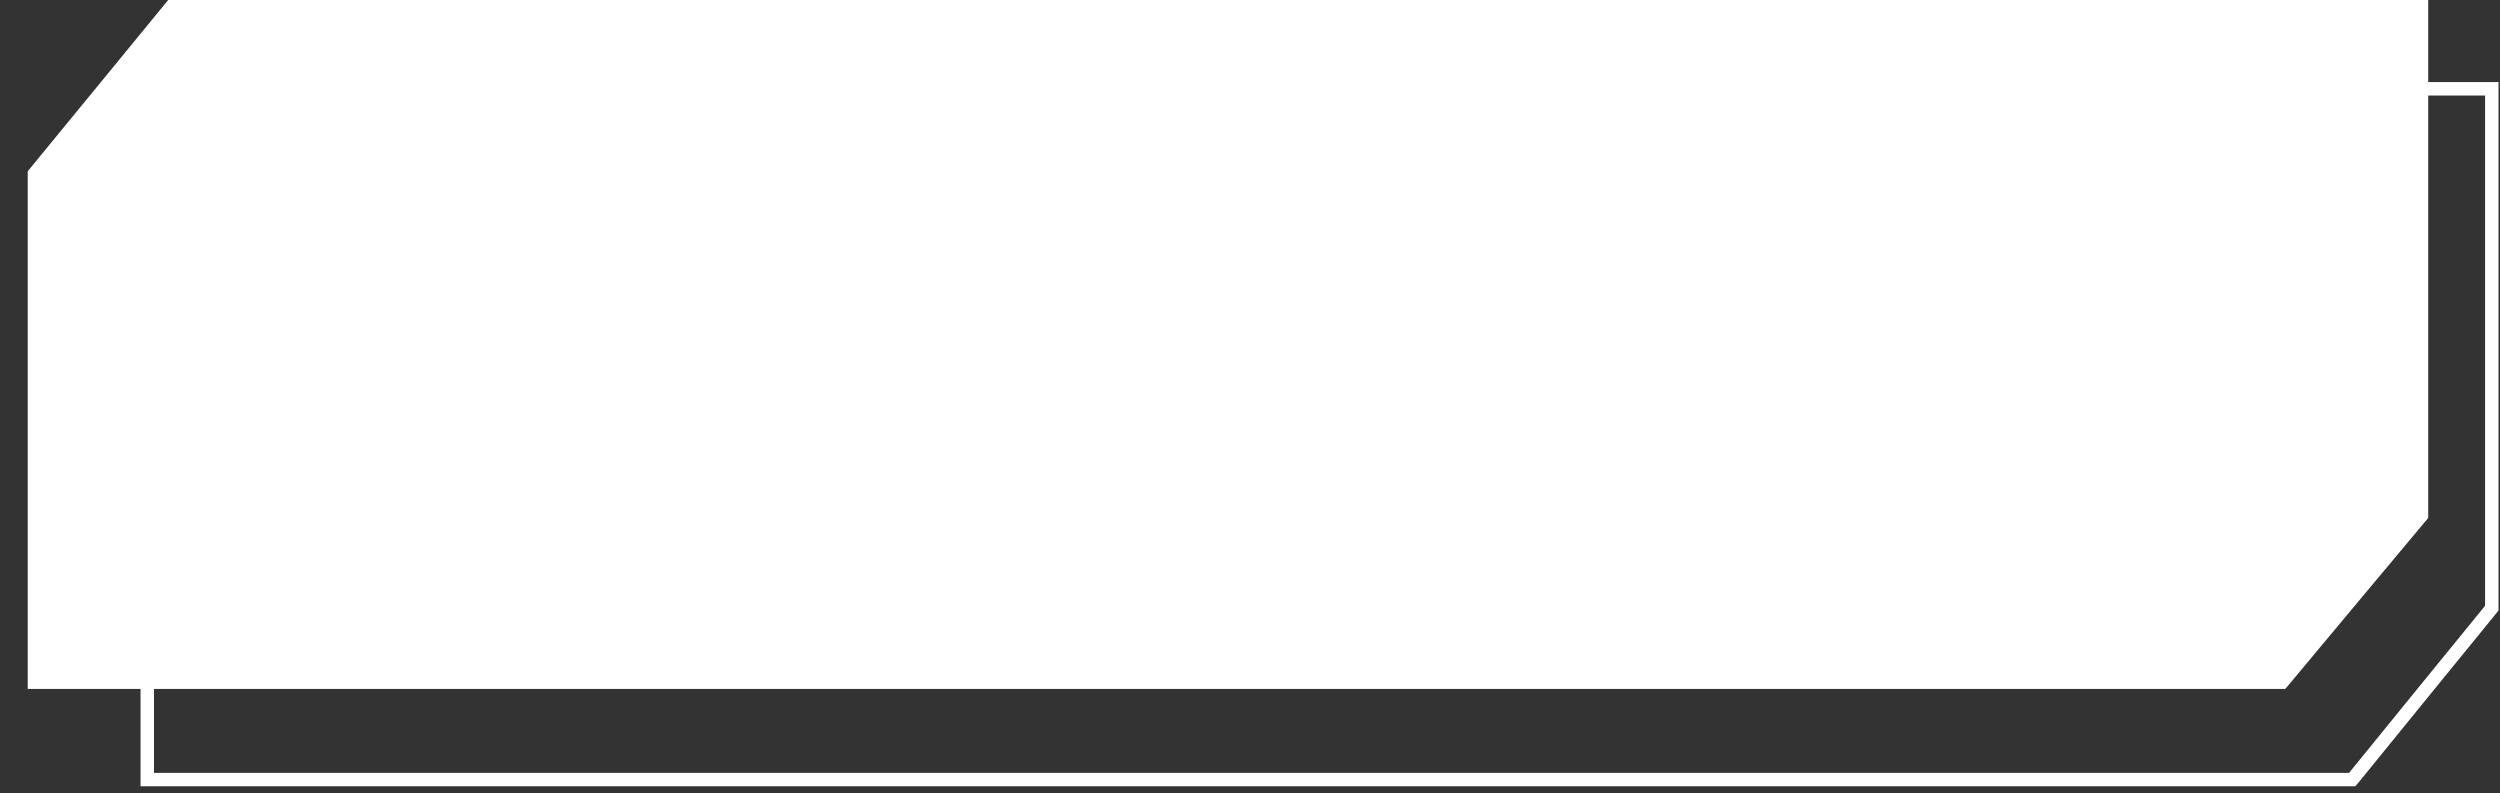
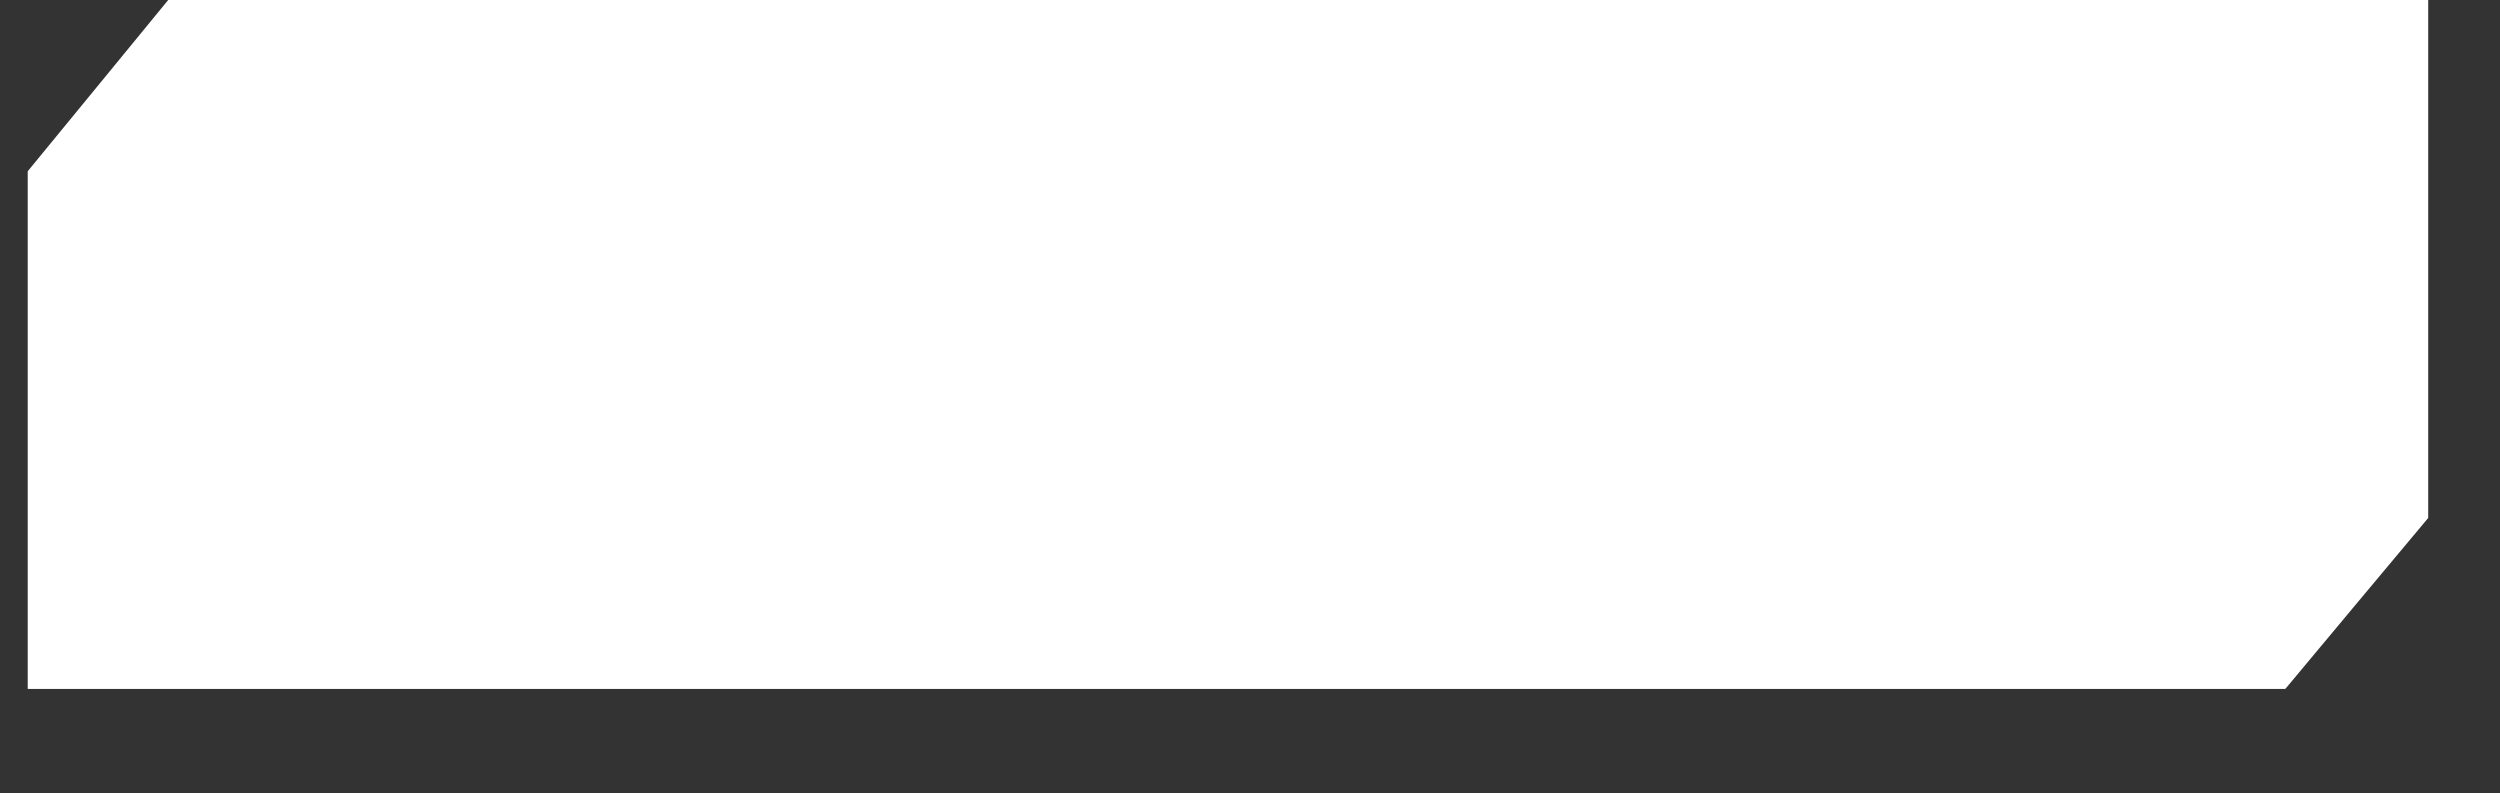
<svg xmlns="http://www.w3.org/2000/svg" width="186" height="59" viewBox="0 0 186 59" fill="none">
  <rect x="0" y="0" width="186" height="59" fill="#333333" stroke="none" />
-   <path d="M184.975 6.607H164.752H154.674H154.503H51.516H51.109H33.909H21.329H21.166L21.052 6.749L16.563 12.371L11.079 19.23L10.957 19.382V19.595V57.492V58H11.364H26.25H33.909H41.144H41.315H144.123H144.53H159.685H164.752H174.831H175.002L175.124 57.858L180.306 51.486L185.268 45.398L185.39 45.245V45.032V7.125V6.607H184.975Z" stroke="white" />
  <path d="M180.232 0H159.527H149.208H149.033H43.589H43.172H25.561H12.681H12.514L12.398 0.142L7.801 5.748L2.187 12.589L2.062 12.741V12.953V50.75V51.256H2.479H17.72H25.561H32.969H33.145H138.405H138.822H154.338H159.527H169.846H170.021L170.147 51.114L175.452 44.759L180.532 38.687L180.658 38.535V38.323V0.516V0H180.232Z" fill="white" />
</svg>